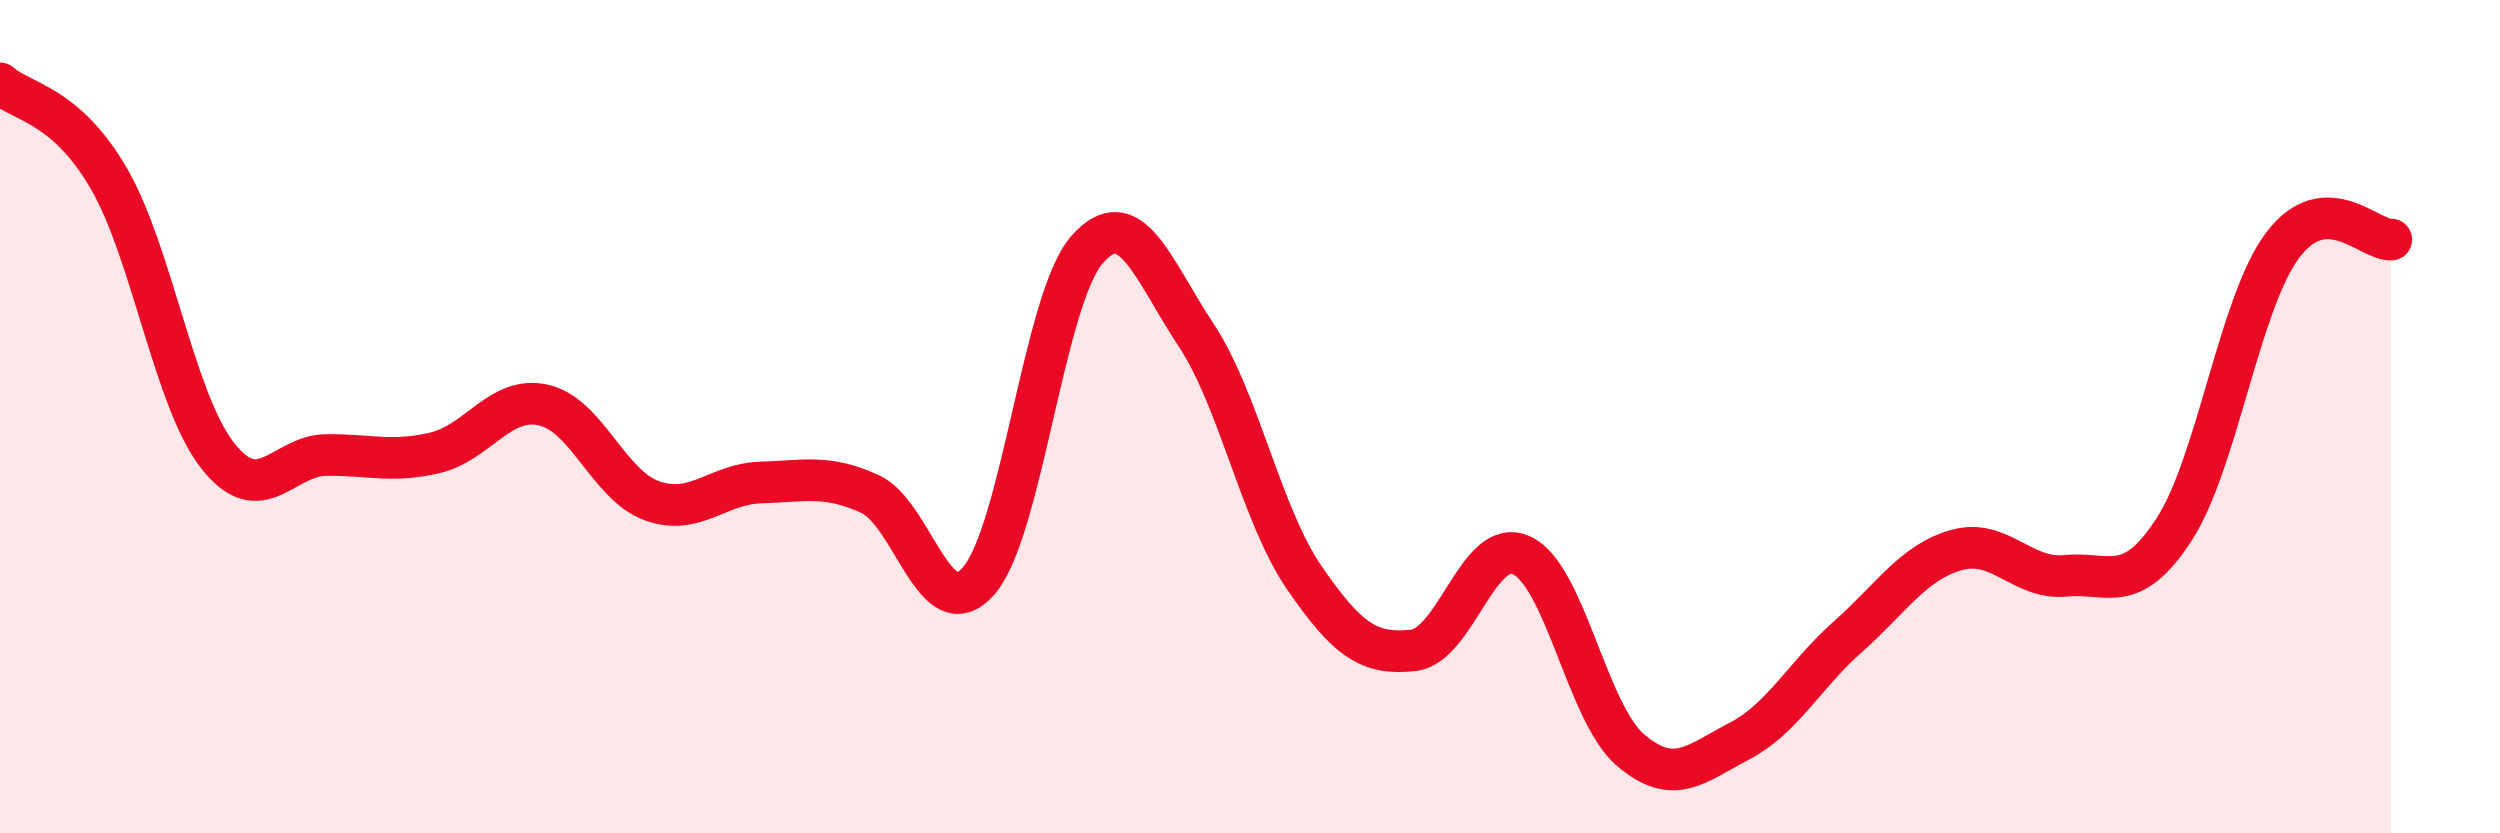
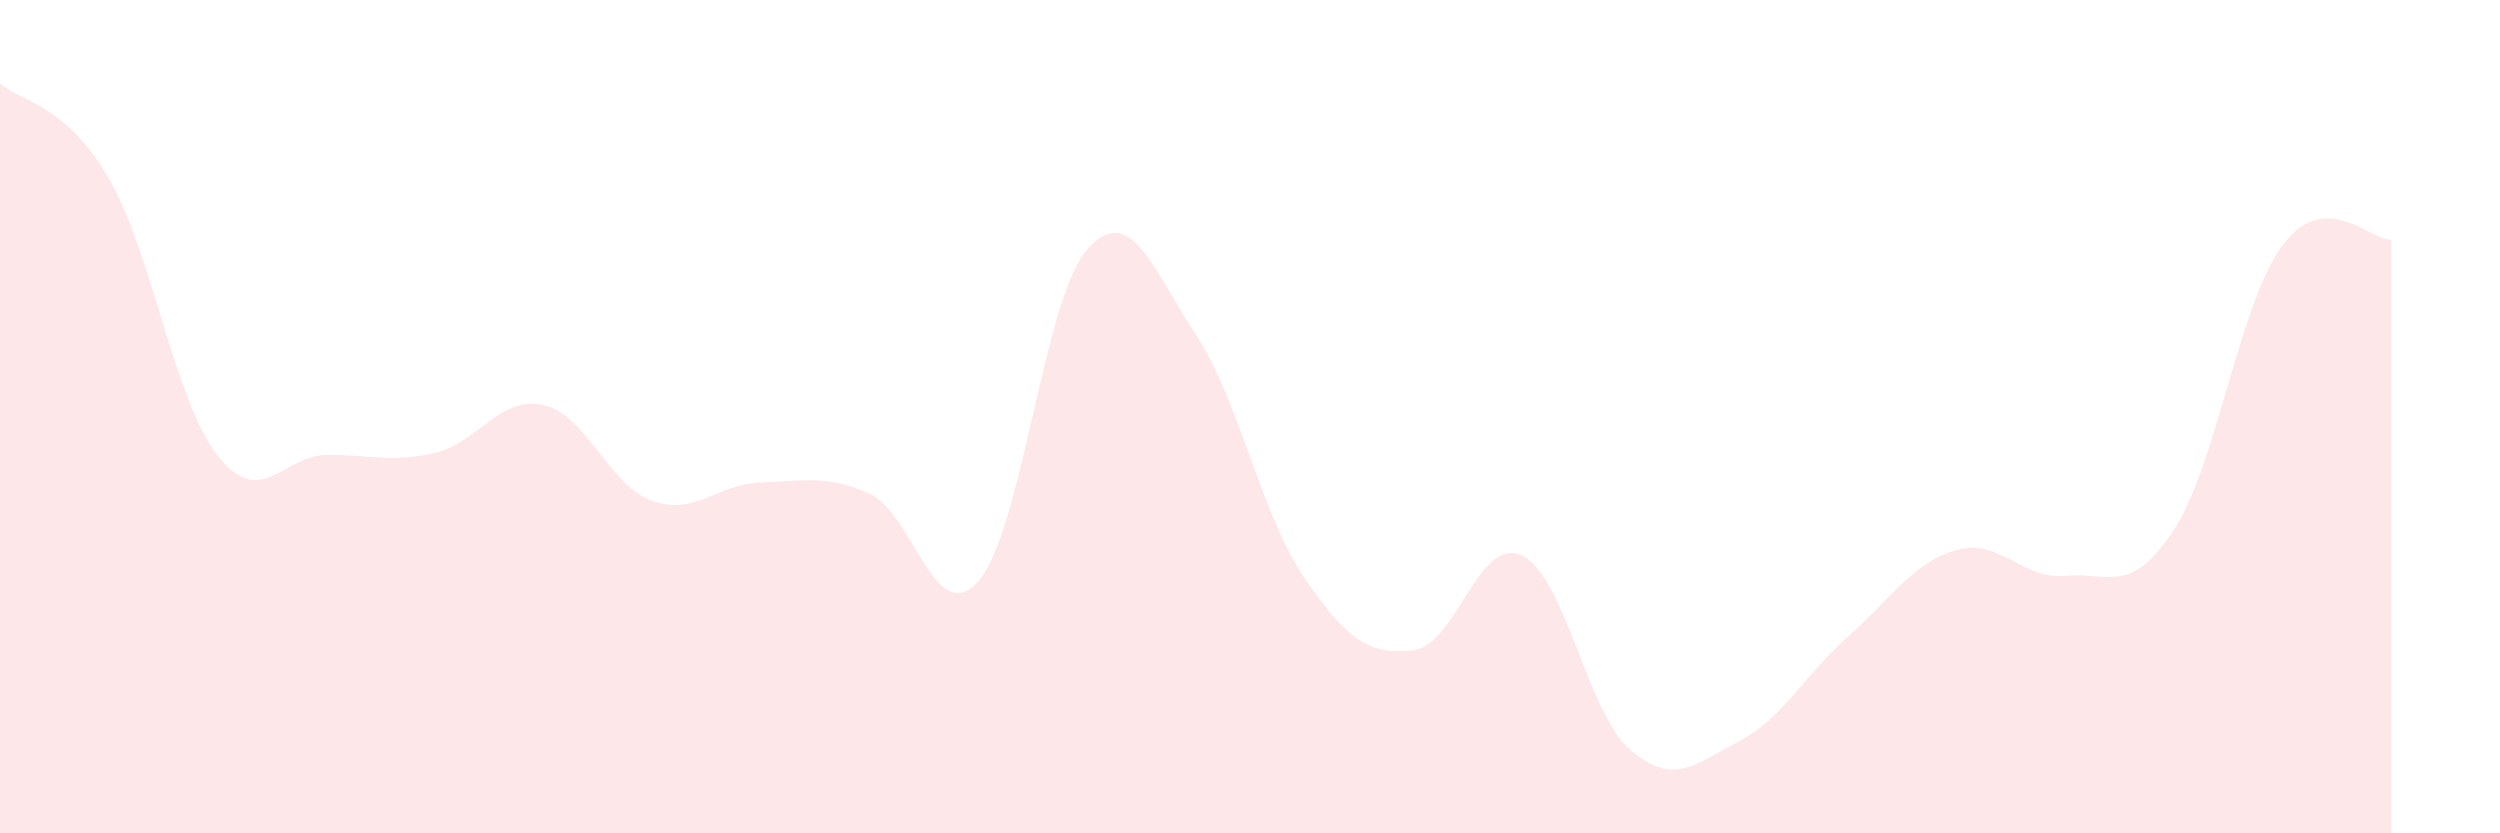
<svg xmlns="http://www.w3.org/2000/svg" width="60" height="20" viewBox="0 0 60 20">
  <path d="M 0,2 C 0.52,2.46 1.57,2.49 2.61,4.28 C 3.65,6.07 4.18,9.6 5.22,10.93 C 6.26,12.26 6.79,10.93 7.83,10.92 C 8.87,10.91 9.39,11.11 10.43,10.87 C 11.47,10.63 12,9.49 13.04,9.72 C 14.08,9.95 14.61,11.65 15.65,12.02 C 16.69,12.39 17.22,11.61 18.26,11.58 C 19.3,11.55 19.83,11.38 20.87,11.85 C 21.91,12.32 22.44,15.12 23.48,13.95 C 24.52,12.78 25.05,7.17 26.09,5.99 C 27.13,4.81 27.66,6.46 28.7,8.03 C 29.74,9.6 30.26,12.34 31.3,13.86 C 32.34,15.38 32.87,15.72 33.91,15.61 C 34.95,15.5 35.48,12.85 36.52,13.33 C 37.56,13.81 38.09,17.11 39.13,18 C 40.17,18.89 40.7,18.33 41.74,17.79 C 42.78,17.25 43.31,16.2 44.35,15.28 C 45.39,14.36 45.92,13.49 46.96,13.2 C 48,12.91 48.53,13.92 49.57,13.82 C 50.61,13.72 51.13,14.31 52.17,12.72 C 53.21,11.13 53.74,7.28 54.78,5.89 C 55.82,4.5 56.87,5.78 57.39,5.75L57.39 20L0 20Z" fill="#EB0A25" opacity="0.1" stroke-linecap="round" stroke-linejoin="round" />
-   <path d="M 0,2 C 0.52,2.46 1.57,2.49 2.61,4.28 C 3.65,6.07 4.18,9.6 5.22,10.93 C 6.26,12.26 6.79,10.93 7.83,10.92 C 8.87,10.91 9.39,11.11 10.43,10.87 C 11.47,10.63 12,9.49 13.04,9.72 C 14.08,9.95 14.61,11.65 15.65,12.02 C 16.69,12.39 17.22,11.61 18.26,11.58 C 19.3,11.55 19.83,11.38 20.87,11.85 C 21.91,12.32 22.44,15.12 23.48,13.95 C 24.52,12.78 25.05,7.17 26.09,5.99 C 27.13,4.81 27.66,6.46 28.7,8.03 C 29.74,9.6 30.26,12.34 31.3,13.86 C 32.34,15.38 32.87,15.72 33.91,15.61 C 34.95,15.5 35.48,12.85 36.52,13.33 C 37.56,13.81 38.09,17.11 39.13,18 C 40.17,18.89 40.7,18.33 41.74,17.79 C 42.78,17.25 43.31,16.2 44.35,15.28 C 45.39,14.36 45.92,13.49 46.96,13.2 C 48,12.91 48.53,13.92 49.57,13.82 C 50.61,13.72 51.13,14.31 52.17,12.72 C 53.21,11.13 53.74,7.28 54.78,5.89 C 55.82,4.5 56.87,5.78 57.39,5.75" stroke="#EB0A25" stroke-width="1" fill="none" stroke-linecap="round" stroke-linejoin="round" />
</svg>